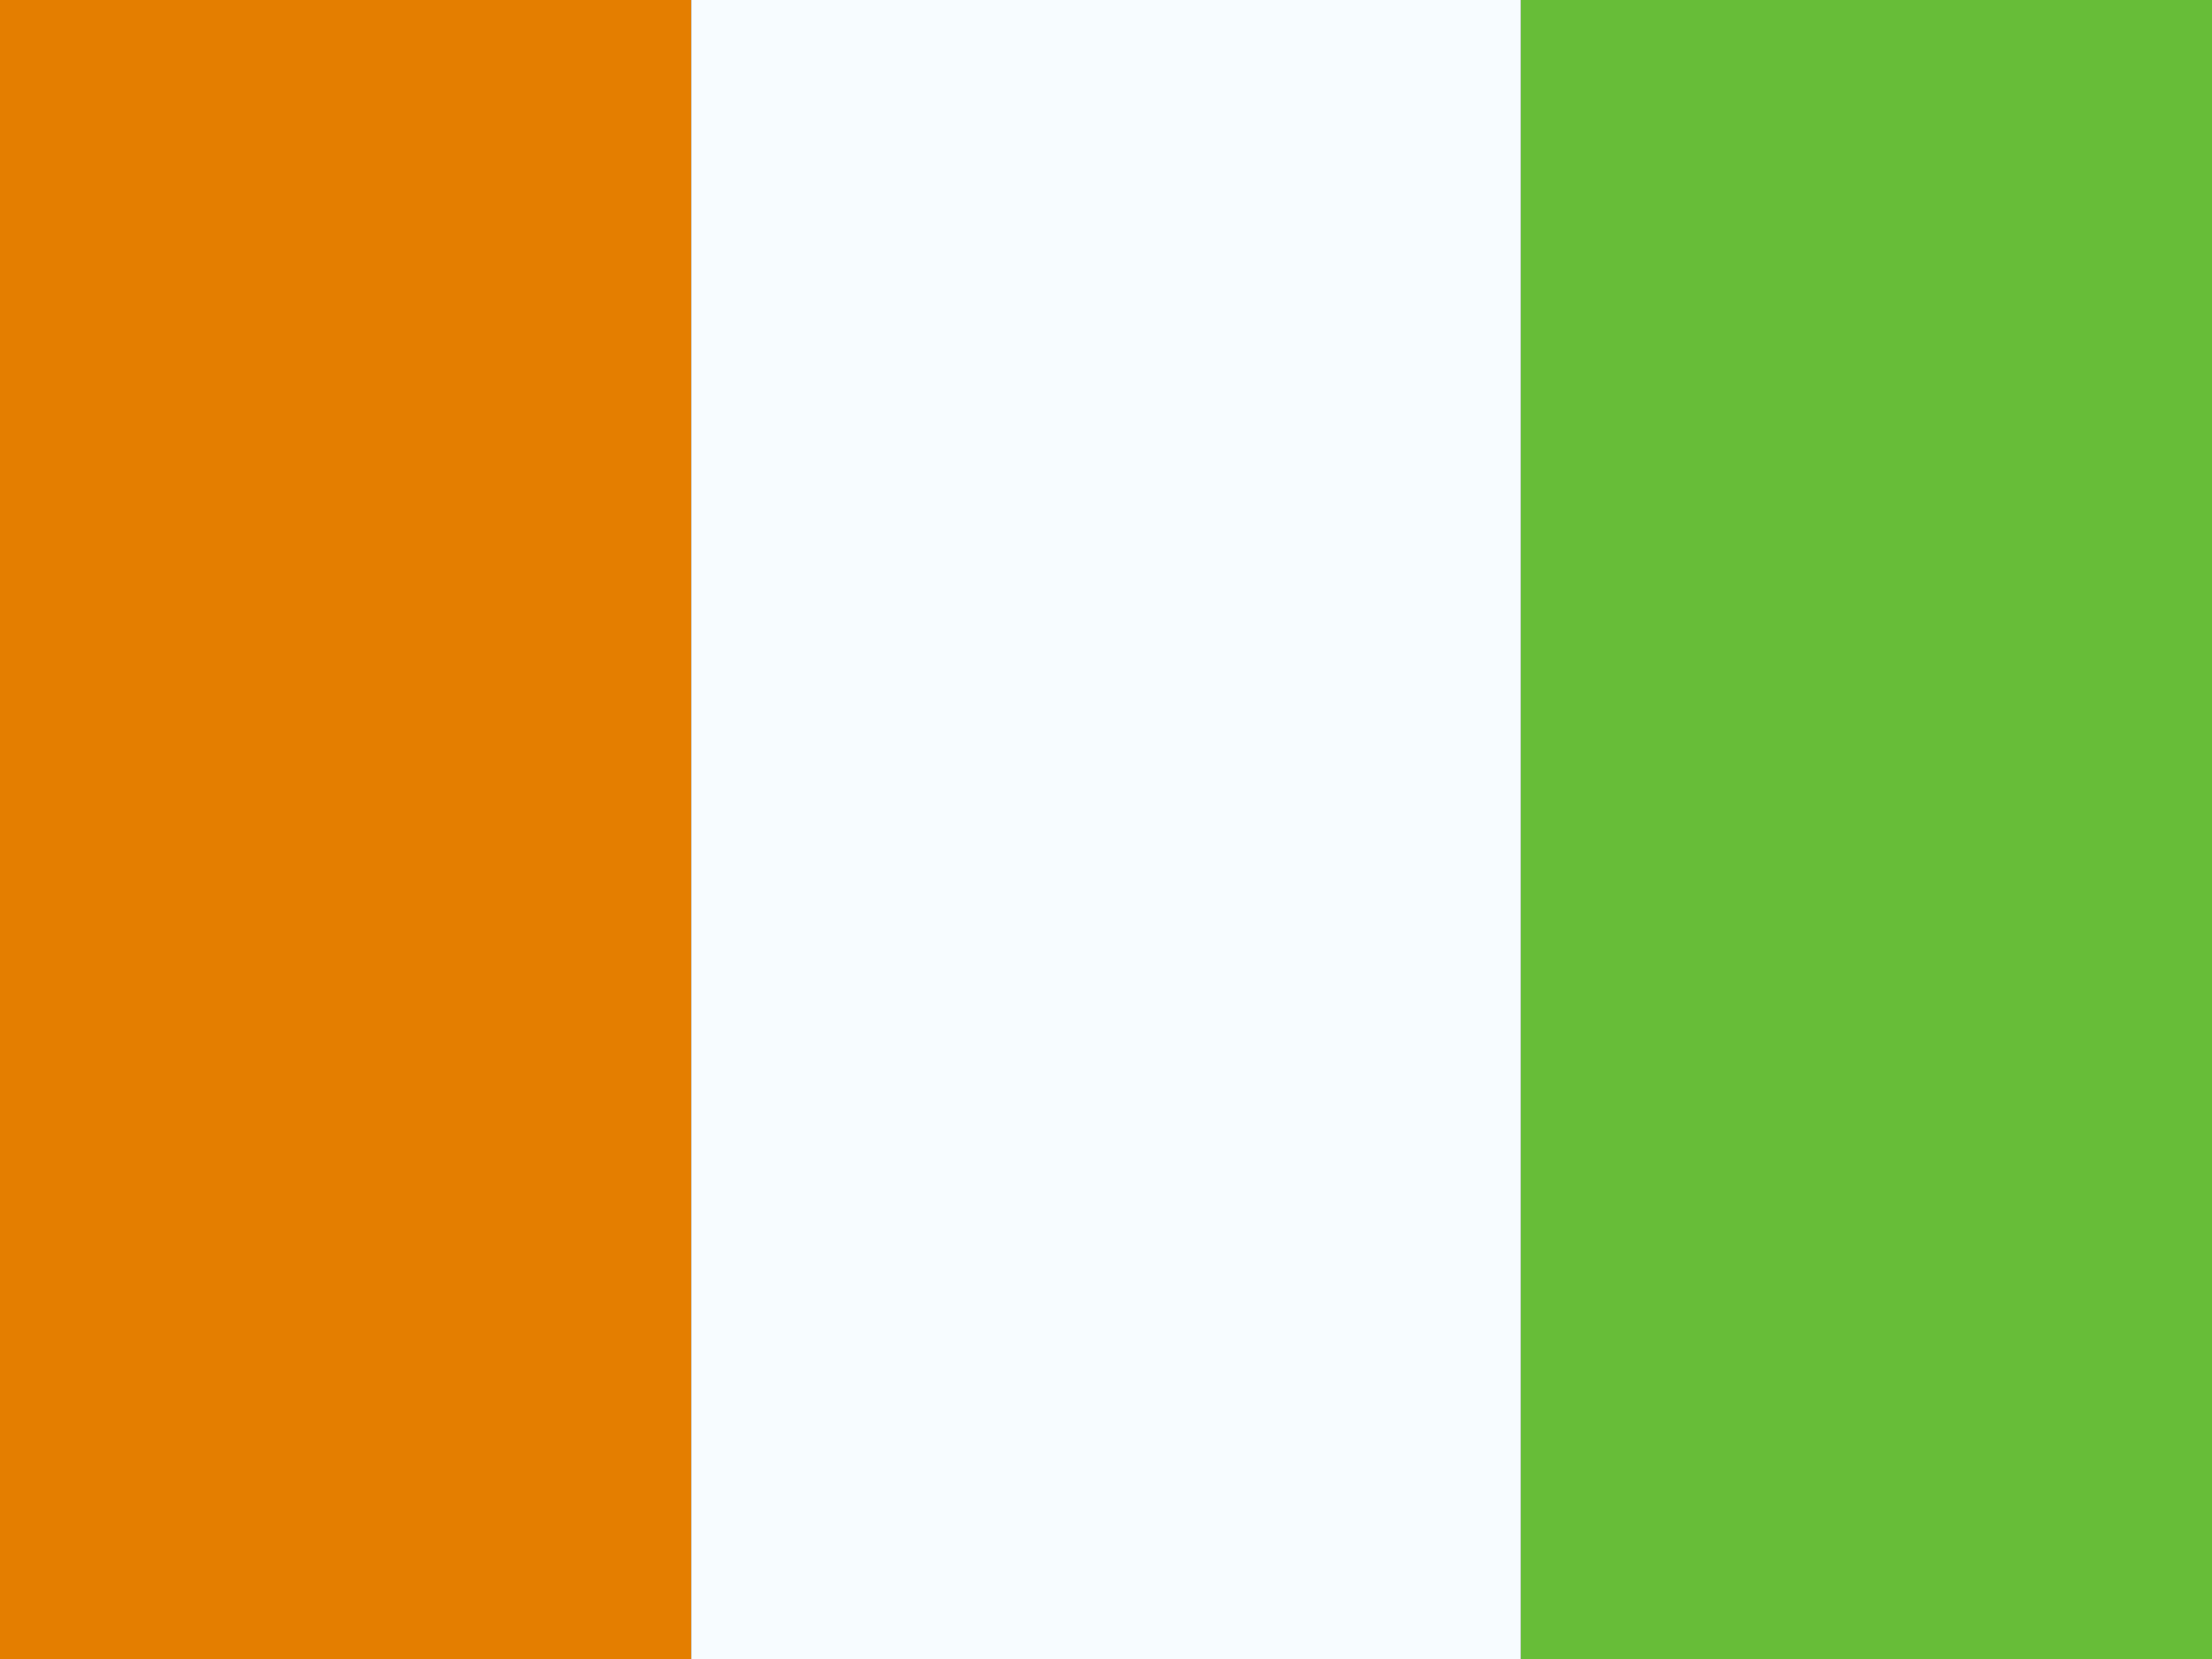
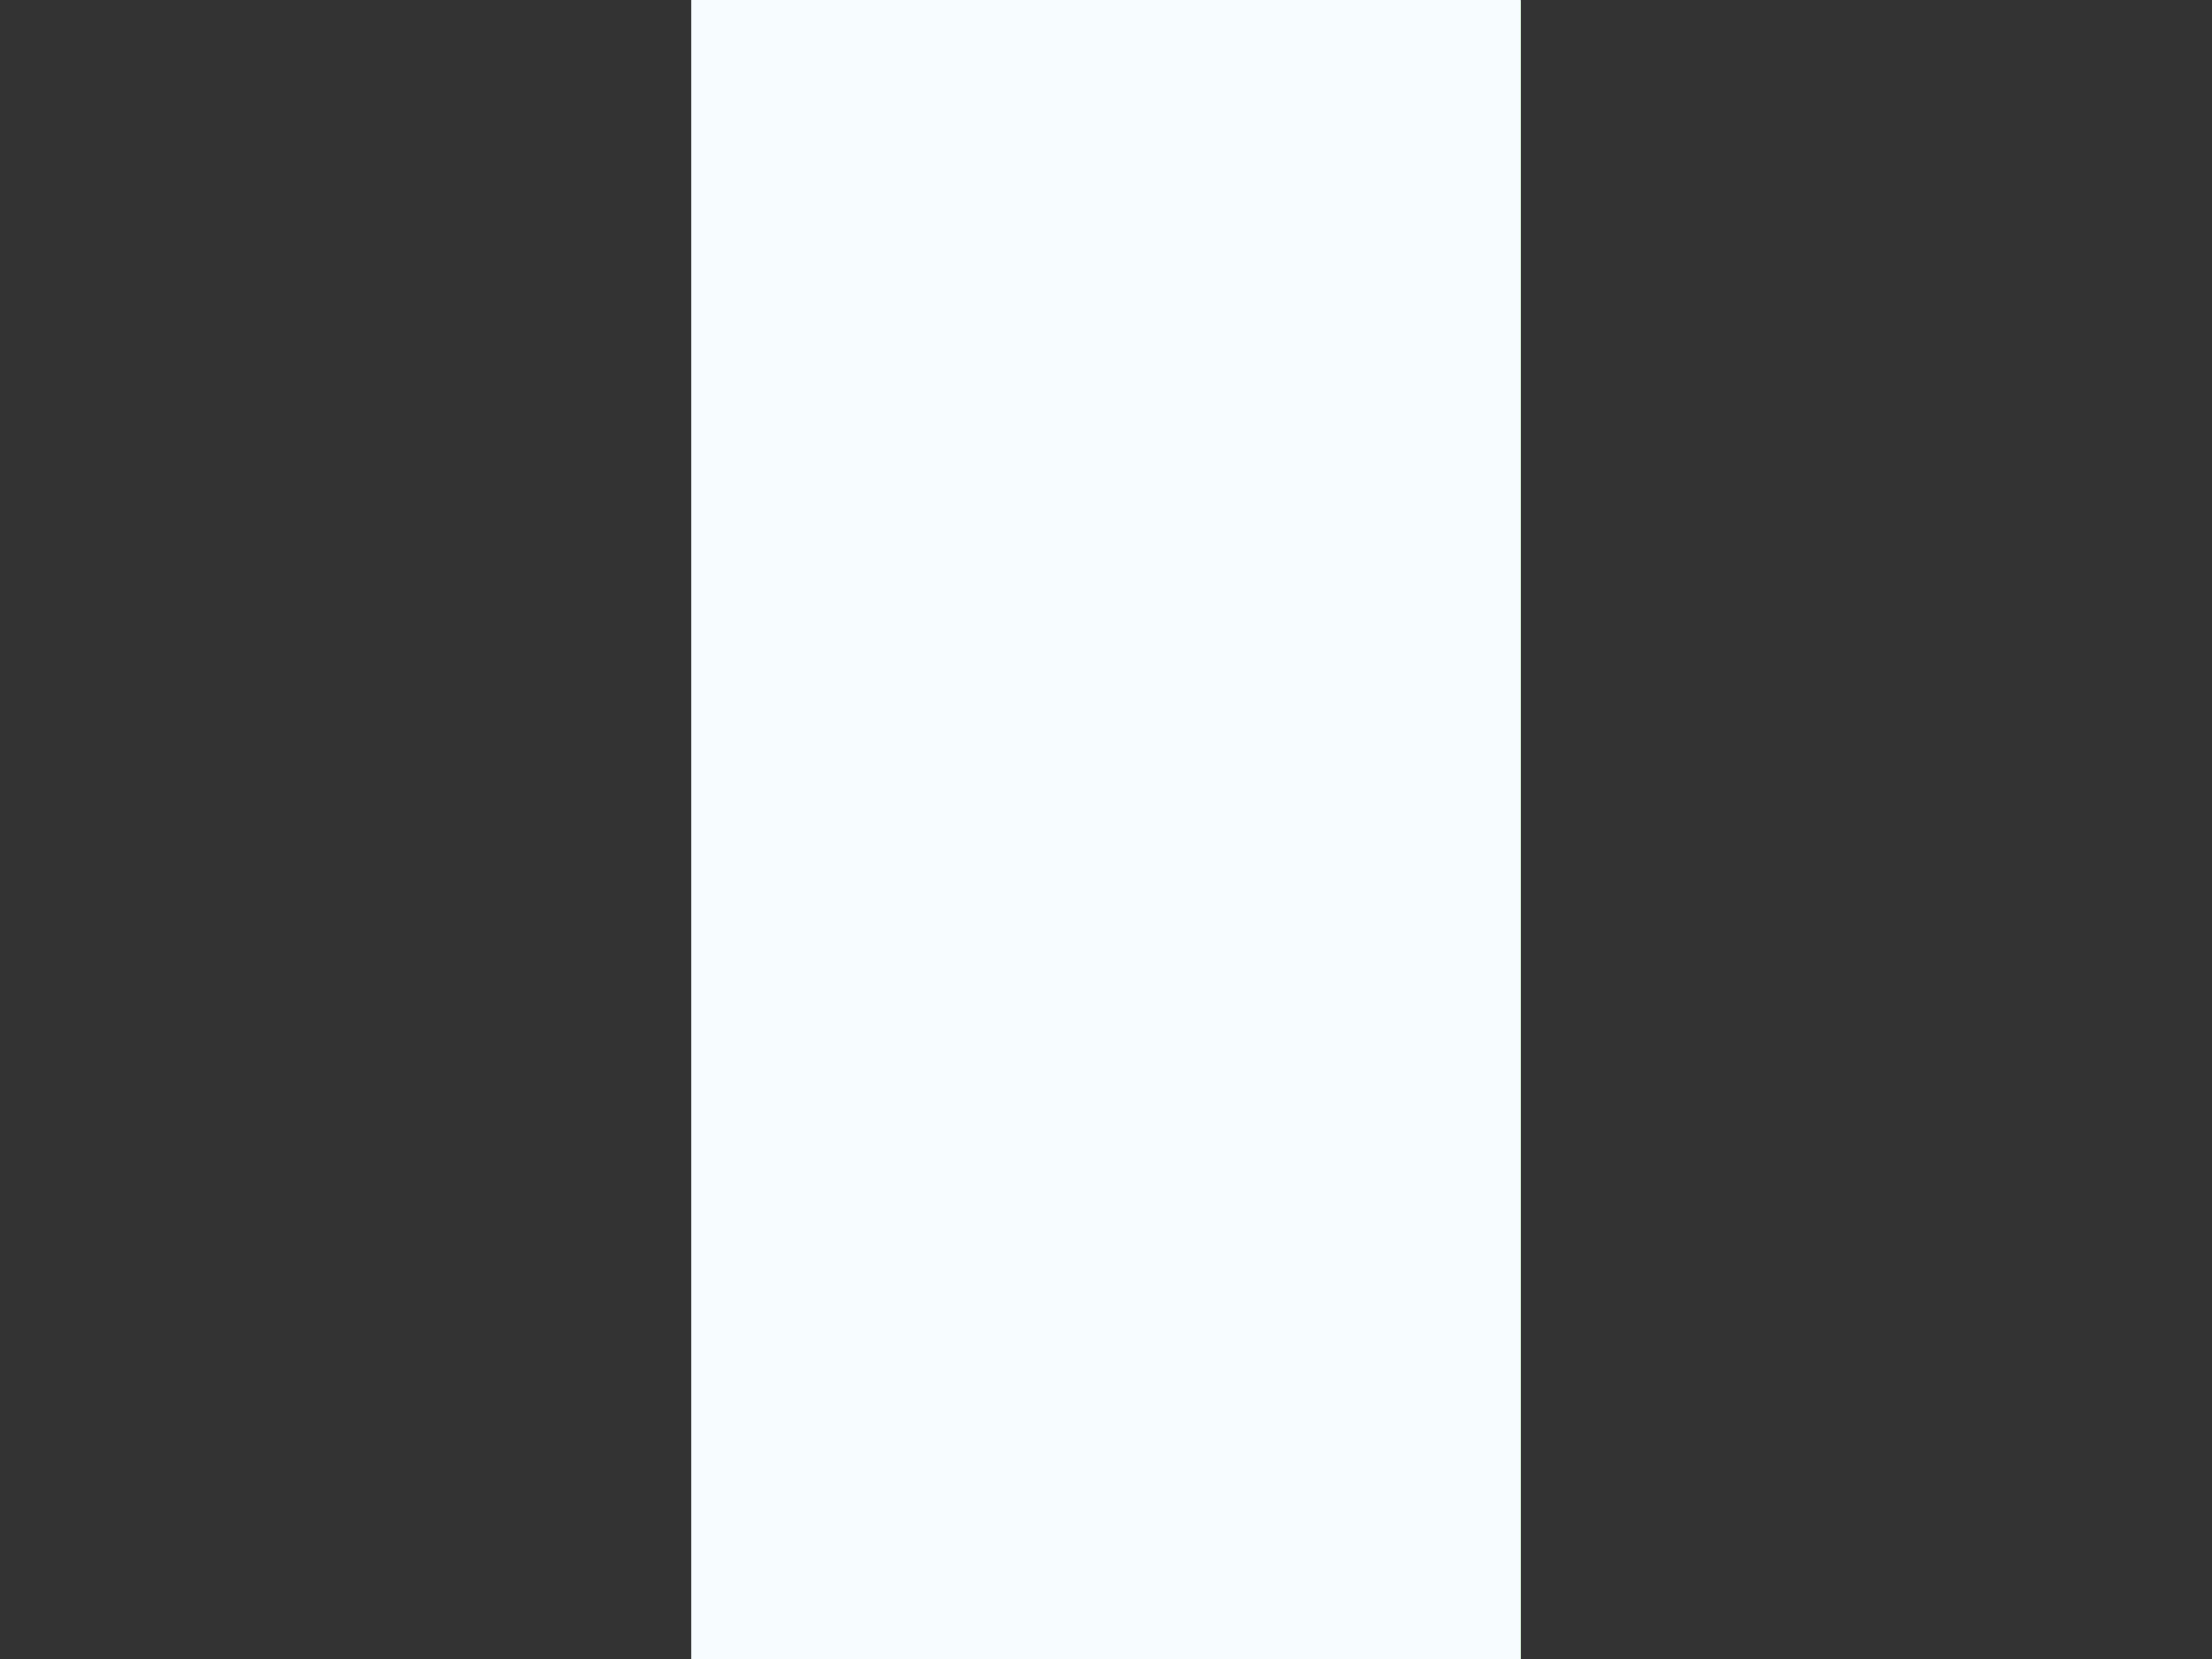
<svg xmlns="http://www.w3.org/2000/svg" width="16" height="12" fill="none">
  <rect width="100%" height="100%" fill="#333333" stroke="none" />
  <g fill-rule="evenodd" clip-rule="evenodd" mask="url(#CI_-_Côte_d'Ivoire_(Ivory_Coast)__a)">
-     <path fill="#67bd38" d="M11 0h5v12h-5z" />
-     <path fill="#e47e00" d="M0 0h5v12H0z" />
+     <path fill="#67bd38" d="M11 0v12h-5z" />
    <path fill="#f7fcff" d="M5 0h6v12H5z" />
  </g>
</svg>